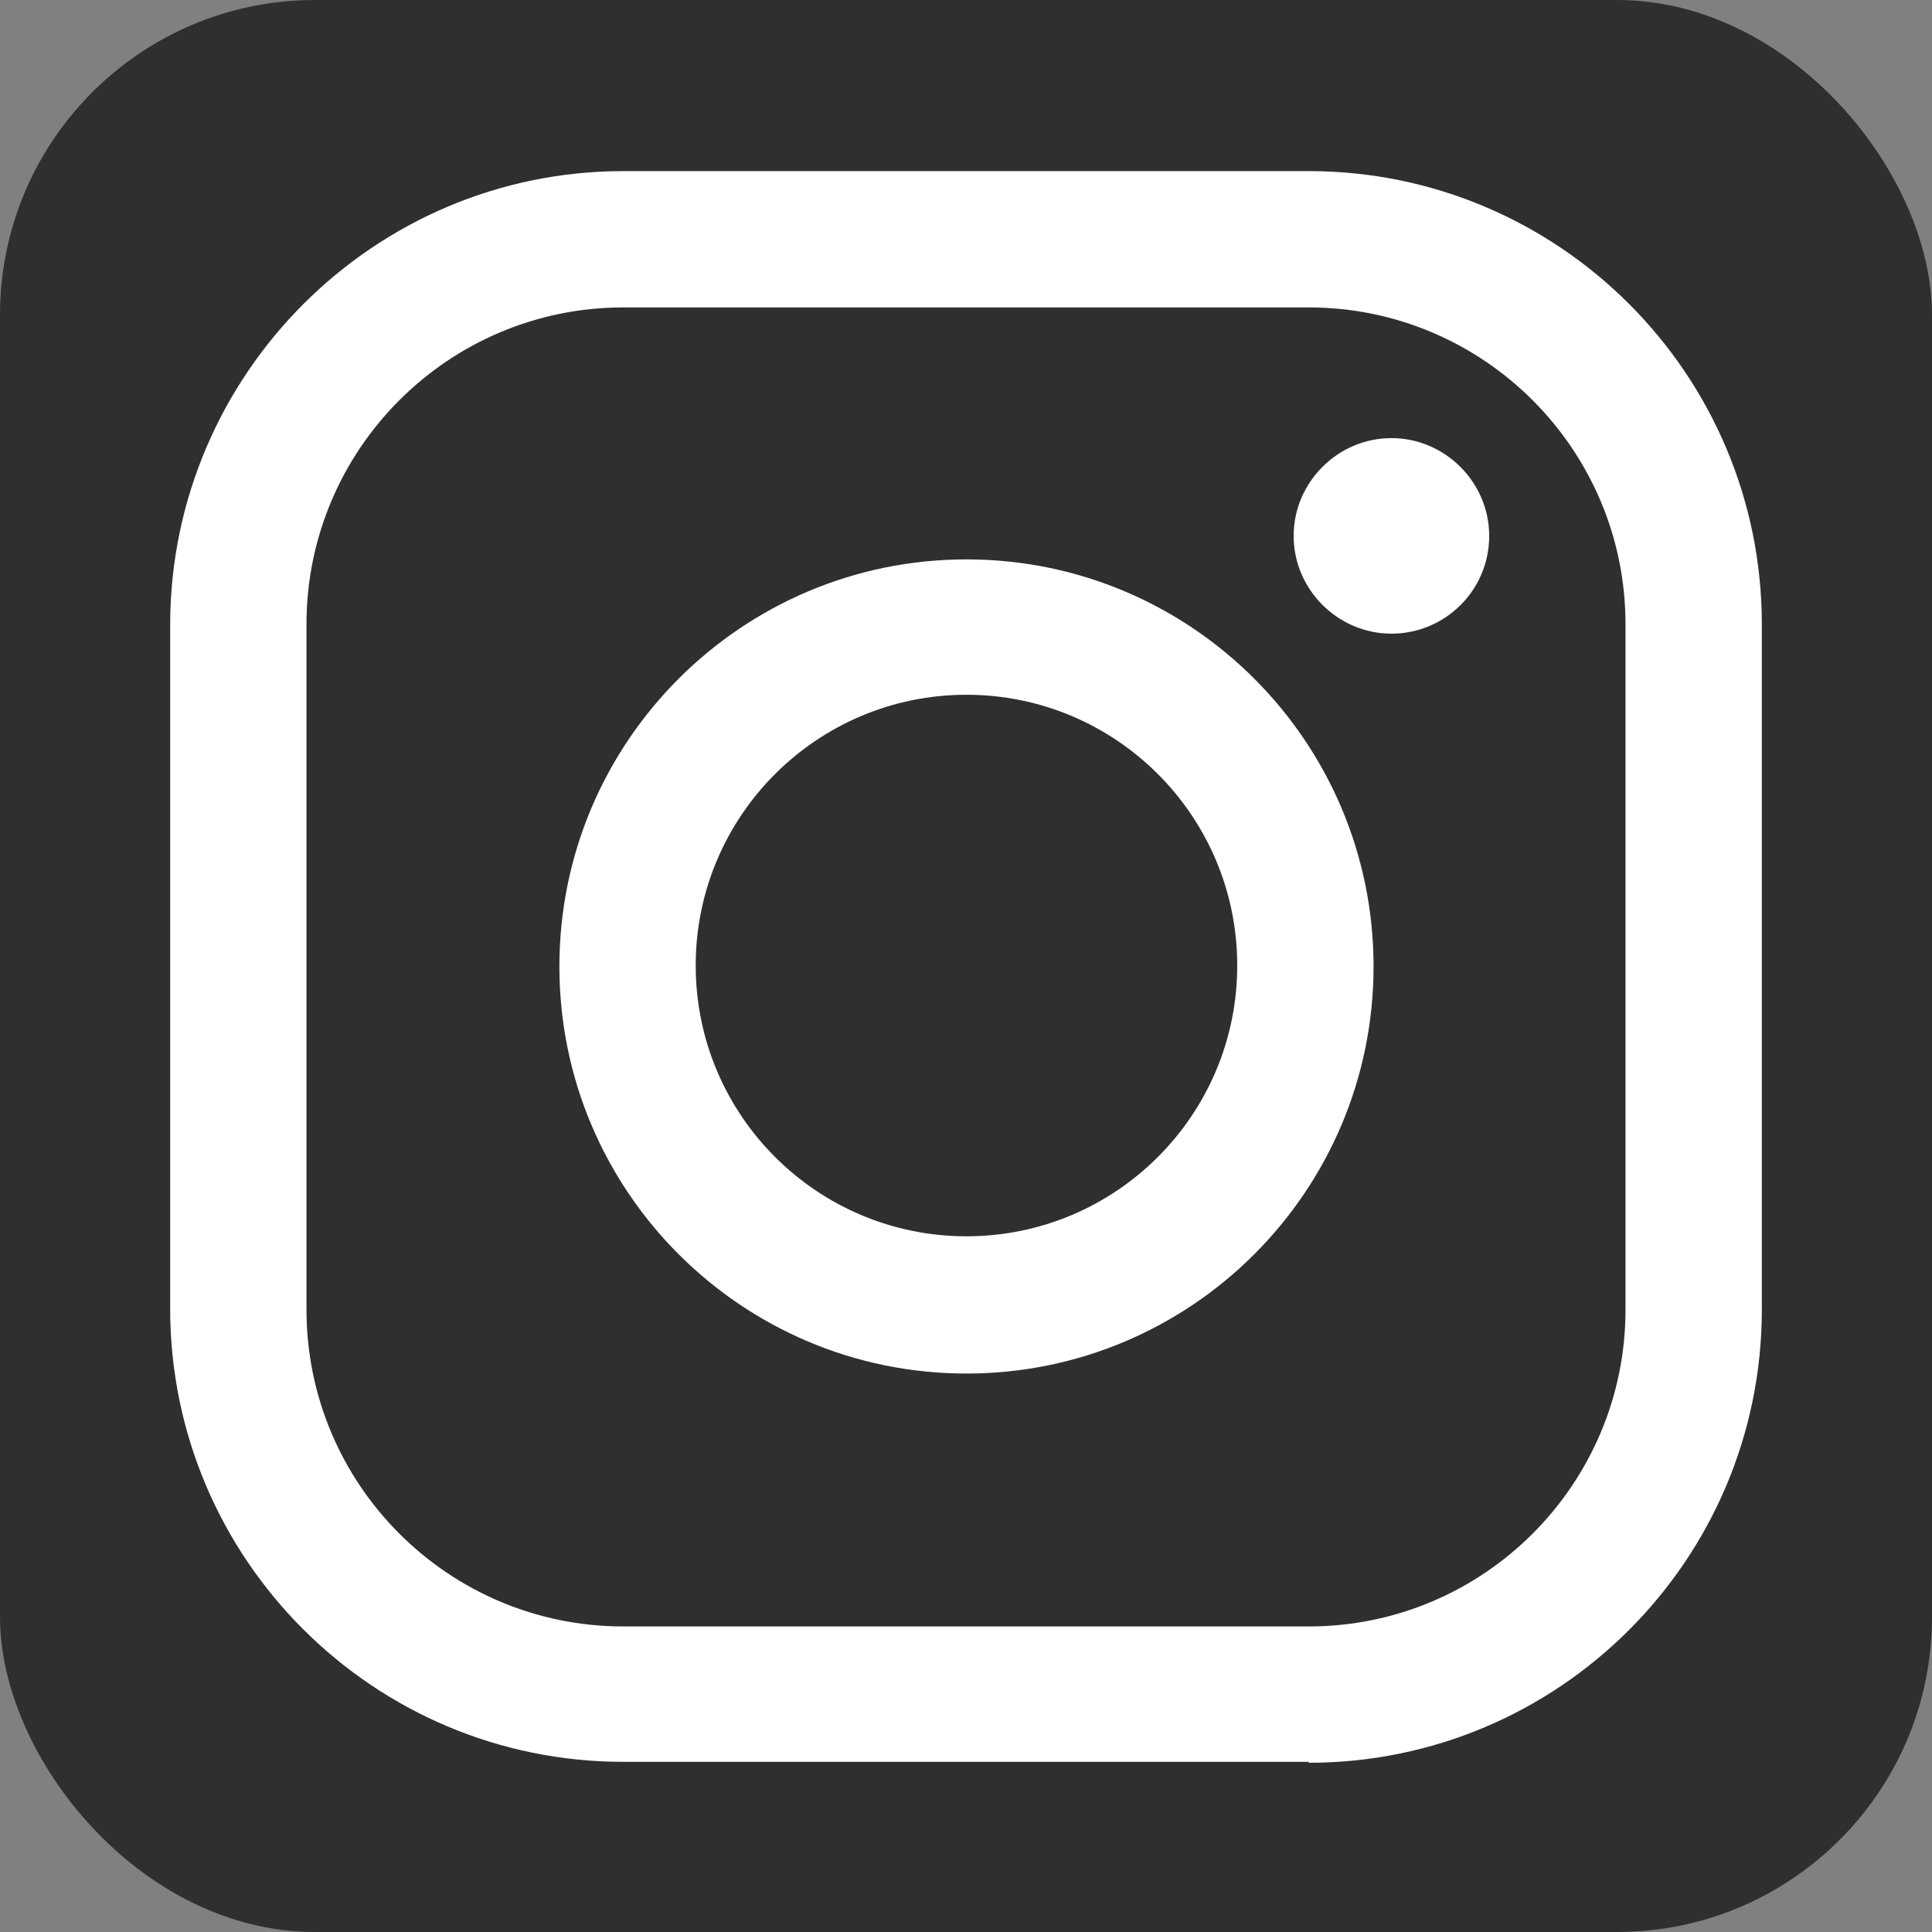
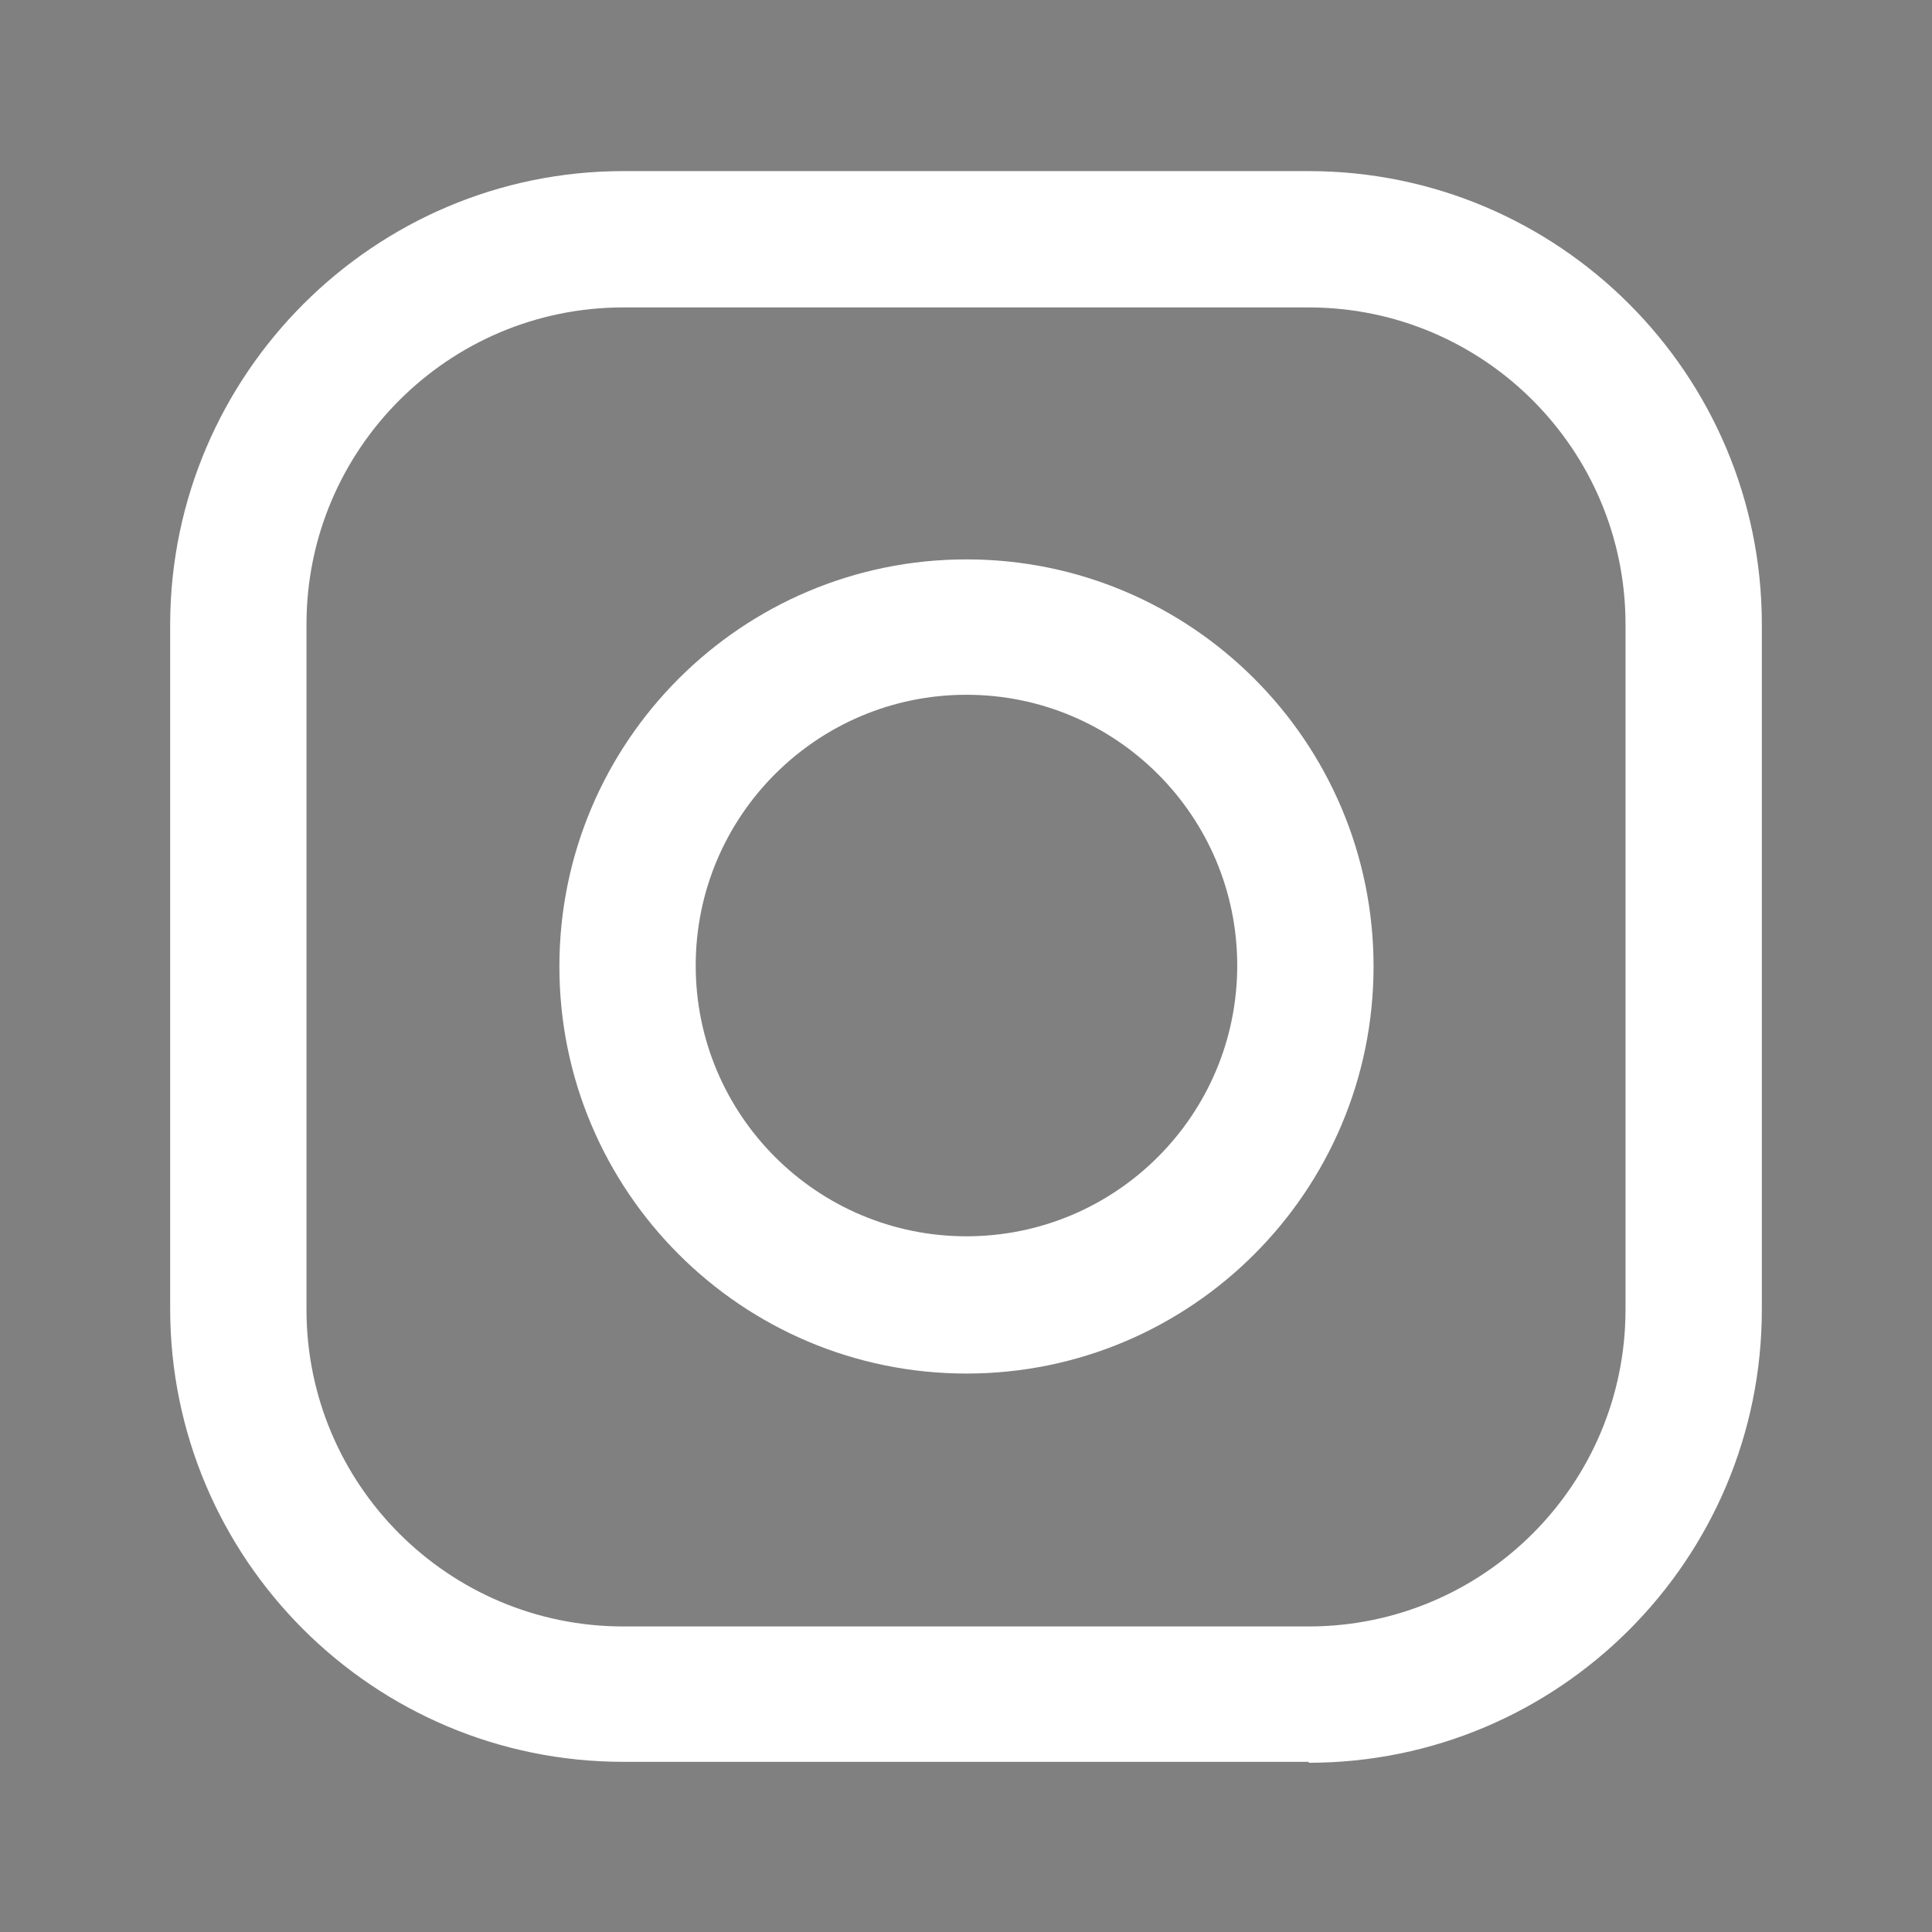
<svg xmlns="http://www.w3.org/2000/svg" id="_レイヤー_2" viewBox="0 0 20.55 20.55">
  <rect x="0" y="0" width="20.55" height="20.55" fill="#808080" stroke="none" />
  <defs>
    <style>.cls-1{fill:#fff;}.cls-2{fill:#2e2f2e;}</style>
  </defs>
  <g id="_トップ画">
-     <rect class="cls-2" width="20.55" height="20.55" rx="3.35" ry="3.35" />
    <path class="cls-1" d="M13.92,18.74h-7.29c-2.66,0-4.82-2.16-4.82-4.82v-7.29C1.82,3.98,3.98,1.82,6.63,1.82h7.29c2.66,0,4.82,2.16,4.82,4.82v7.29c0,2.66-2.16,4.82-4.82,4.82ZM6.63,3.27c-1.86,0-3.37,1.51-3.37,3.37v7.29c0,1.86,1.51,3.37,3.37,3.37h7.29c1.86,0,3.37-1.51,3.37-3.37v-7.29c0-1.86-1.51-3.37-3.37-3.37h-7.29Z" />
    <path class="cls-1" d="M10.28,14.61c-2.39,0-4.33-1.94-4.33-4.33s1.94-4.33,4.33-4.33,4.33,1.94,4.33,4.33-1.94,4.33-4.33,4.33ZM10.28,7.39c-1.59,0-2.88,1.29-2.88,2.88s1.29,2.88,2.88,2.88,2.88-1.29,2.88-2.88-1.29-2.88-2.88-2.88Z" />
-     <path class="cls-1" d="M15.84,5.7c0,.58-.47,1.04-1.04,1.04s-1.04-.47-1.04-1.04.47-1.04,1.04-1.04,1.04.47,1.04,1.04Z" />
  </g>
</svg>